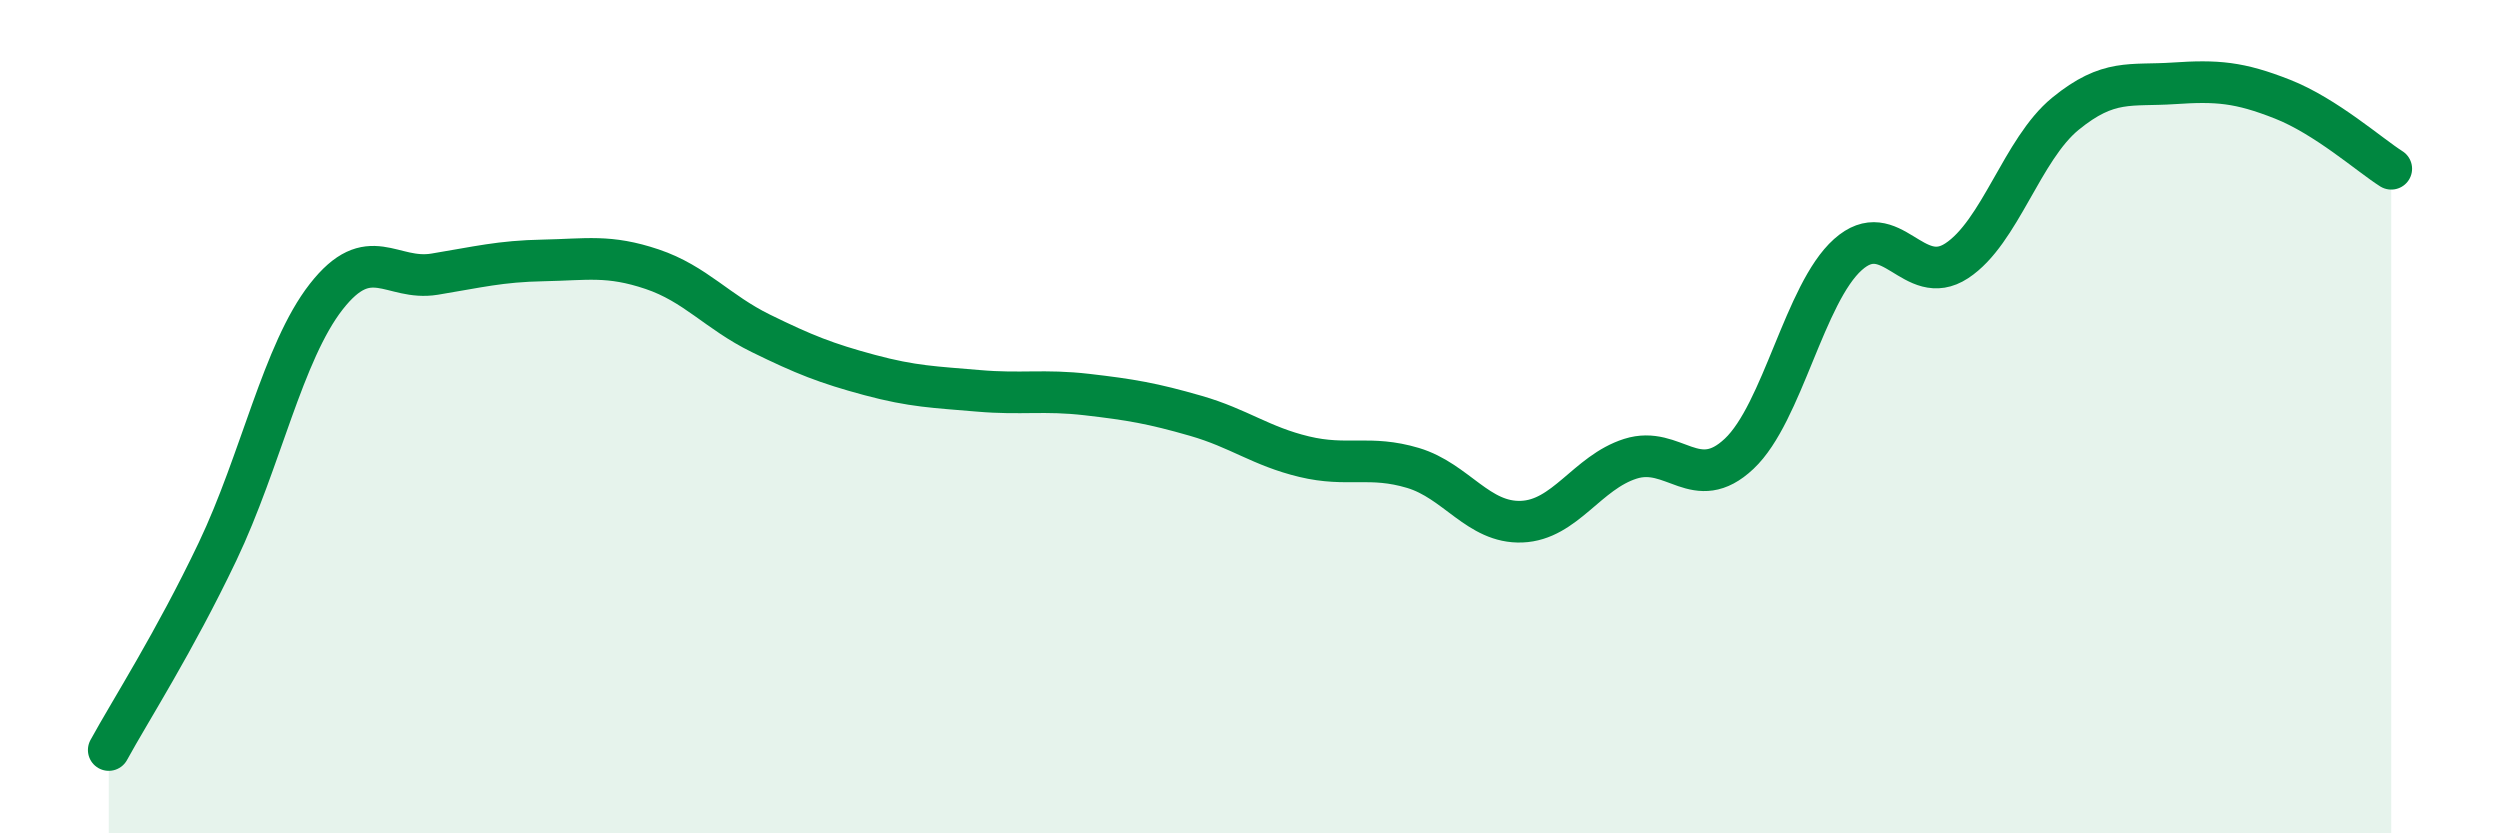
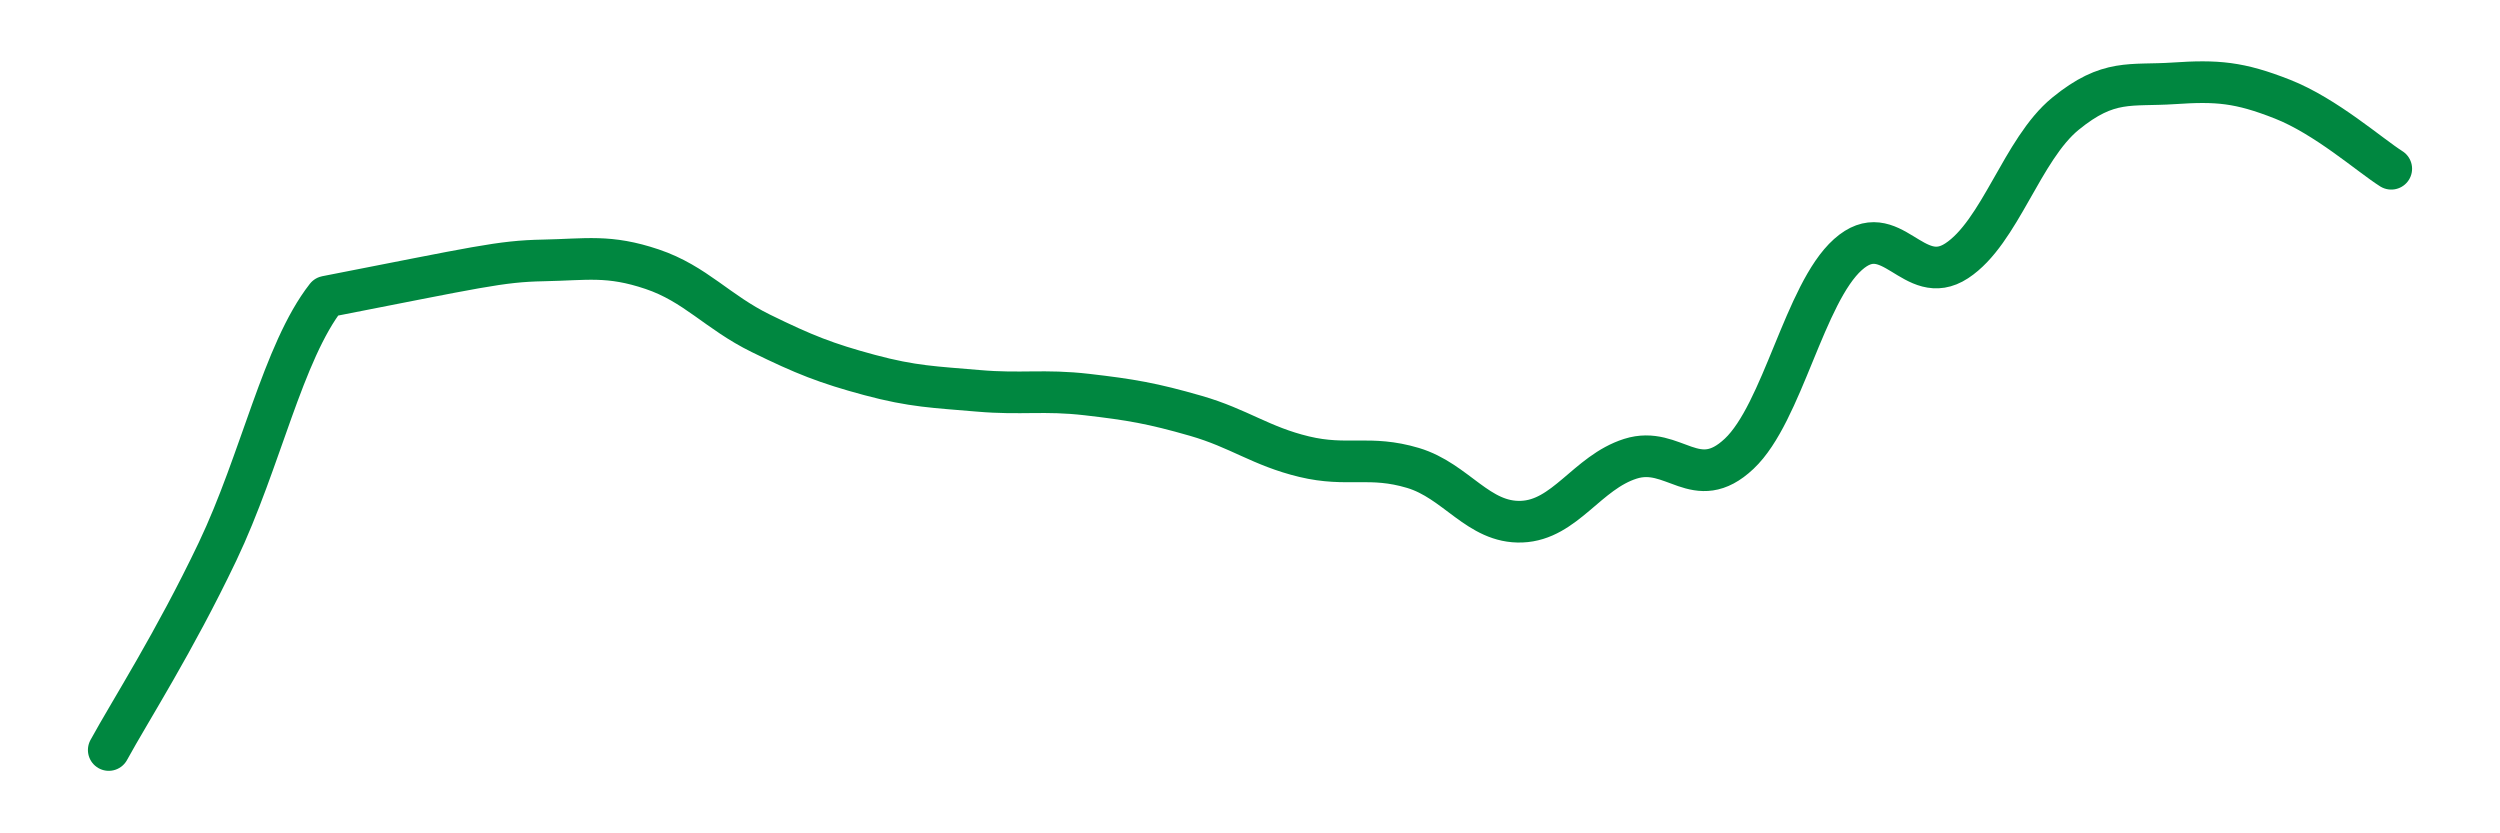
<svg xmlns="http://www.w3.org/2000/svg" width="60" height="20" viewBox="0 0 60 20">
-   <path d="M 2.61,18 C 3.13,17.05 4.18,15.42 5.22,13.24 C 6.26,11.06 6.79,8.45 7.83,7.12 C 8.87,5.79 9.39,6.75 10.43,6.58 C 11.47,6.41 12,6.27 13.04,6.25 C 14.08,6.23 14.61,6.11 15.65,6.46 C 16.69,6.81 17.22,7.49 18.26,8 C 19.3,8.51 19.83,8.72 20.87,9 C 21.91,9.28 22.44,9.29 23.48,9.38 C 24.52,9.47 25.05,9.35 26.09,9.47 C 27.13,9.59 27.66,9.68 28.7,9.98 C 29.74,10.28 30.26,10.71 31.3,10.96 C 32.34,11.21 32.87,10.92 33.91,11.23 C 34.95,11.54 35.48,12.56 36.52,12.52 C 37.56,12.48 38.09,11.34 39.13,11.01 C 40.17,10.68 40.7,11.87 41.74,10.89 C 42.78,9.91 43.31,7.04 44.35,6.11 C 45.39,5.18 45.92,6.94 46.96,6.26 C 48,5.58 48.53,3.58 49.57,2.73 C 50.61,1.88 51.13,2.07 52.17,2 C 53.21,1.93 53.74,1.97 54.78,2.38 C 55.82,2.79 56.87,3.72 57.39,4.05L57.39 20L2.61 20Z" fill="#008740" opacity="0.1" stroke-linecap="round" stroke-linejoin="round" />
-   <path d="M 2.61,18 C 3.13,17.05 4.18,15.42 5.22,13.24 C 6.26,11.06 6.79,8.45 7.83,7.12 C 8.87,5.79 9.39,6.75 10.43,6.58 C 11.47,6.41 12,6.27 13.04,6.25 C 14.08,6.23 14.61,6.11 15.65,6.46 C 16.69,6.81 17.22,7.49 18.26,8 C 19.3,8.51 19.83,8.72 20.87,9 C 21.91,9.28 22.44,9.29 23.48,9.38 C 24.52,9.47 25.05,9.35 26.09,9.47 C 27.13,9.59 27.66,9.68 28.7,9.98 C 29.74,10.28 30.26,10.71 31.3,10.96 C 32.34,11.21 32.87,10.92 33.91,11.23 C 34.95,11.54 35.48,12.56 36.52,12.52 C 37.56,12.48 38.09,11.34 39.13,11.01 C 40.17,10.68 40.7,11.87 41.74,10.89 C 42.78,9.91 43.31,7.04 44.35,6.11 C 45.39,5.18 45.92,6.94 46.96,6.26 C 48,5.58 48.53,3.58 49.57,2.73 C 50.61,1.88 51.13,2.07 52.17,2 C 53.21,1.93 53.74,1.97 54.78,2.38 C 55.82,2.79 56.87,3.72 57.39,4.05" stroke="#008740" stroke-width="1" fill="none" stroke-linecap="round" stroke-linejoin="round" />
+   <path d="M 2.61,18 C 3.13,17.05 4.18,15.42 5.22,13.24 C 6.26,11.06 6.79,8.45 7.83,7.12 C 11.47,6.41 12,6.27 13.04,6.25 C 14.08,6.23 14.61,6.11 15.65,6.46 C 16.69,6.81 17.22,7.49 18.26,8 C 19.3,8.51 19.83,8.72 20.87,9 C 21.91,9.28 22.44,9.29 23.48,9.38 C 24.52,9.47 25.05,9.35 26.09,9.47 C 27.13,9.59 27.66,9.68 28.7,9.98 C 29.74,10.28 30.26,10.71 31.3,10.96 C 32.34,11.21 32.87,10.92 33.91,11.23 C 34.95,11.54 35.48,12.56 36.52,12.52 C 37.56,12.48 38.09,11.34 39.13,11.01 C 40.17,10.68 40.7,11.87 41.74,10.89 C 42.78,9.91 43.31,7.04 44.35,6.11 C 45.39,5.18 45.92,6.94 46.96,6.26 C 48,5.58 48.53,3.58 49.57,2.73 C 50.61,1.88 51.13,2.07 52.17,2 C 53.21,1.93 53.74,1.97 54.78,2.38 C 55.82,2.79 56.87,3.72 57.39,4.05" stroke="#008740" stroke-width="1" fill="none" stroke-linecap="round" stroke-linejoin="round" />
</svg>